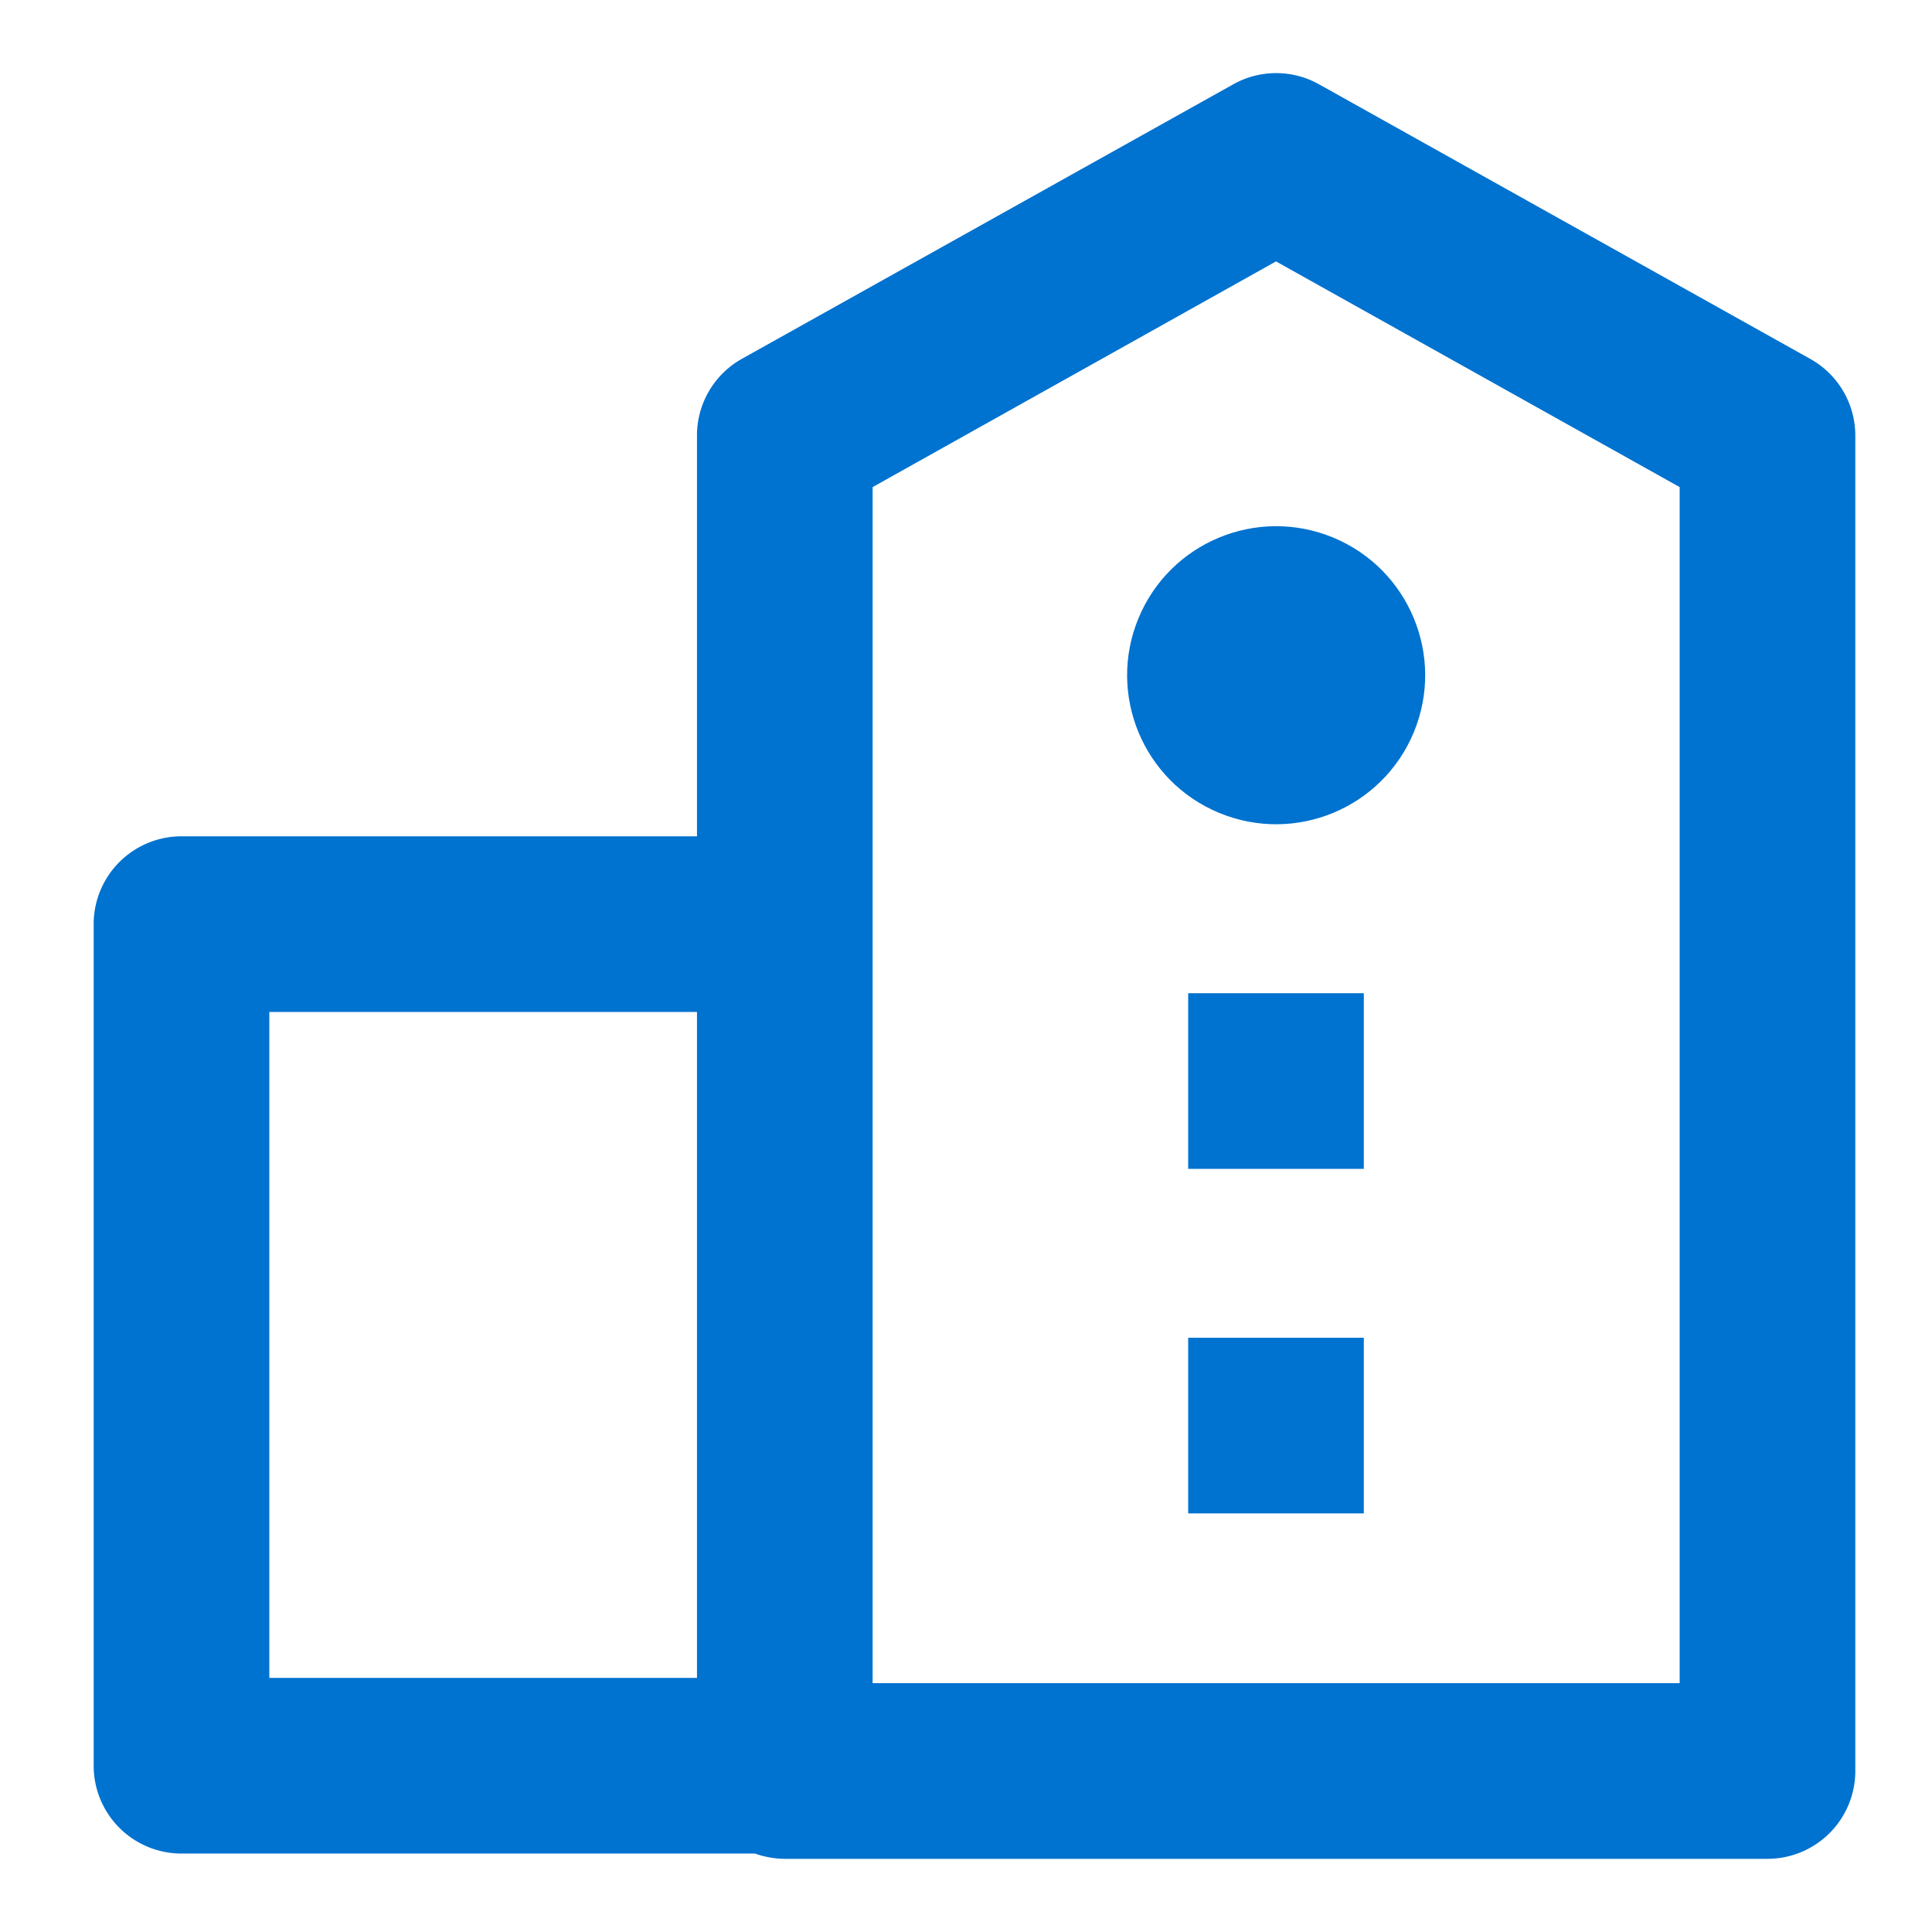
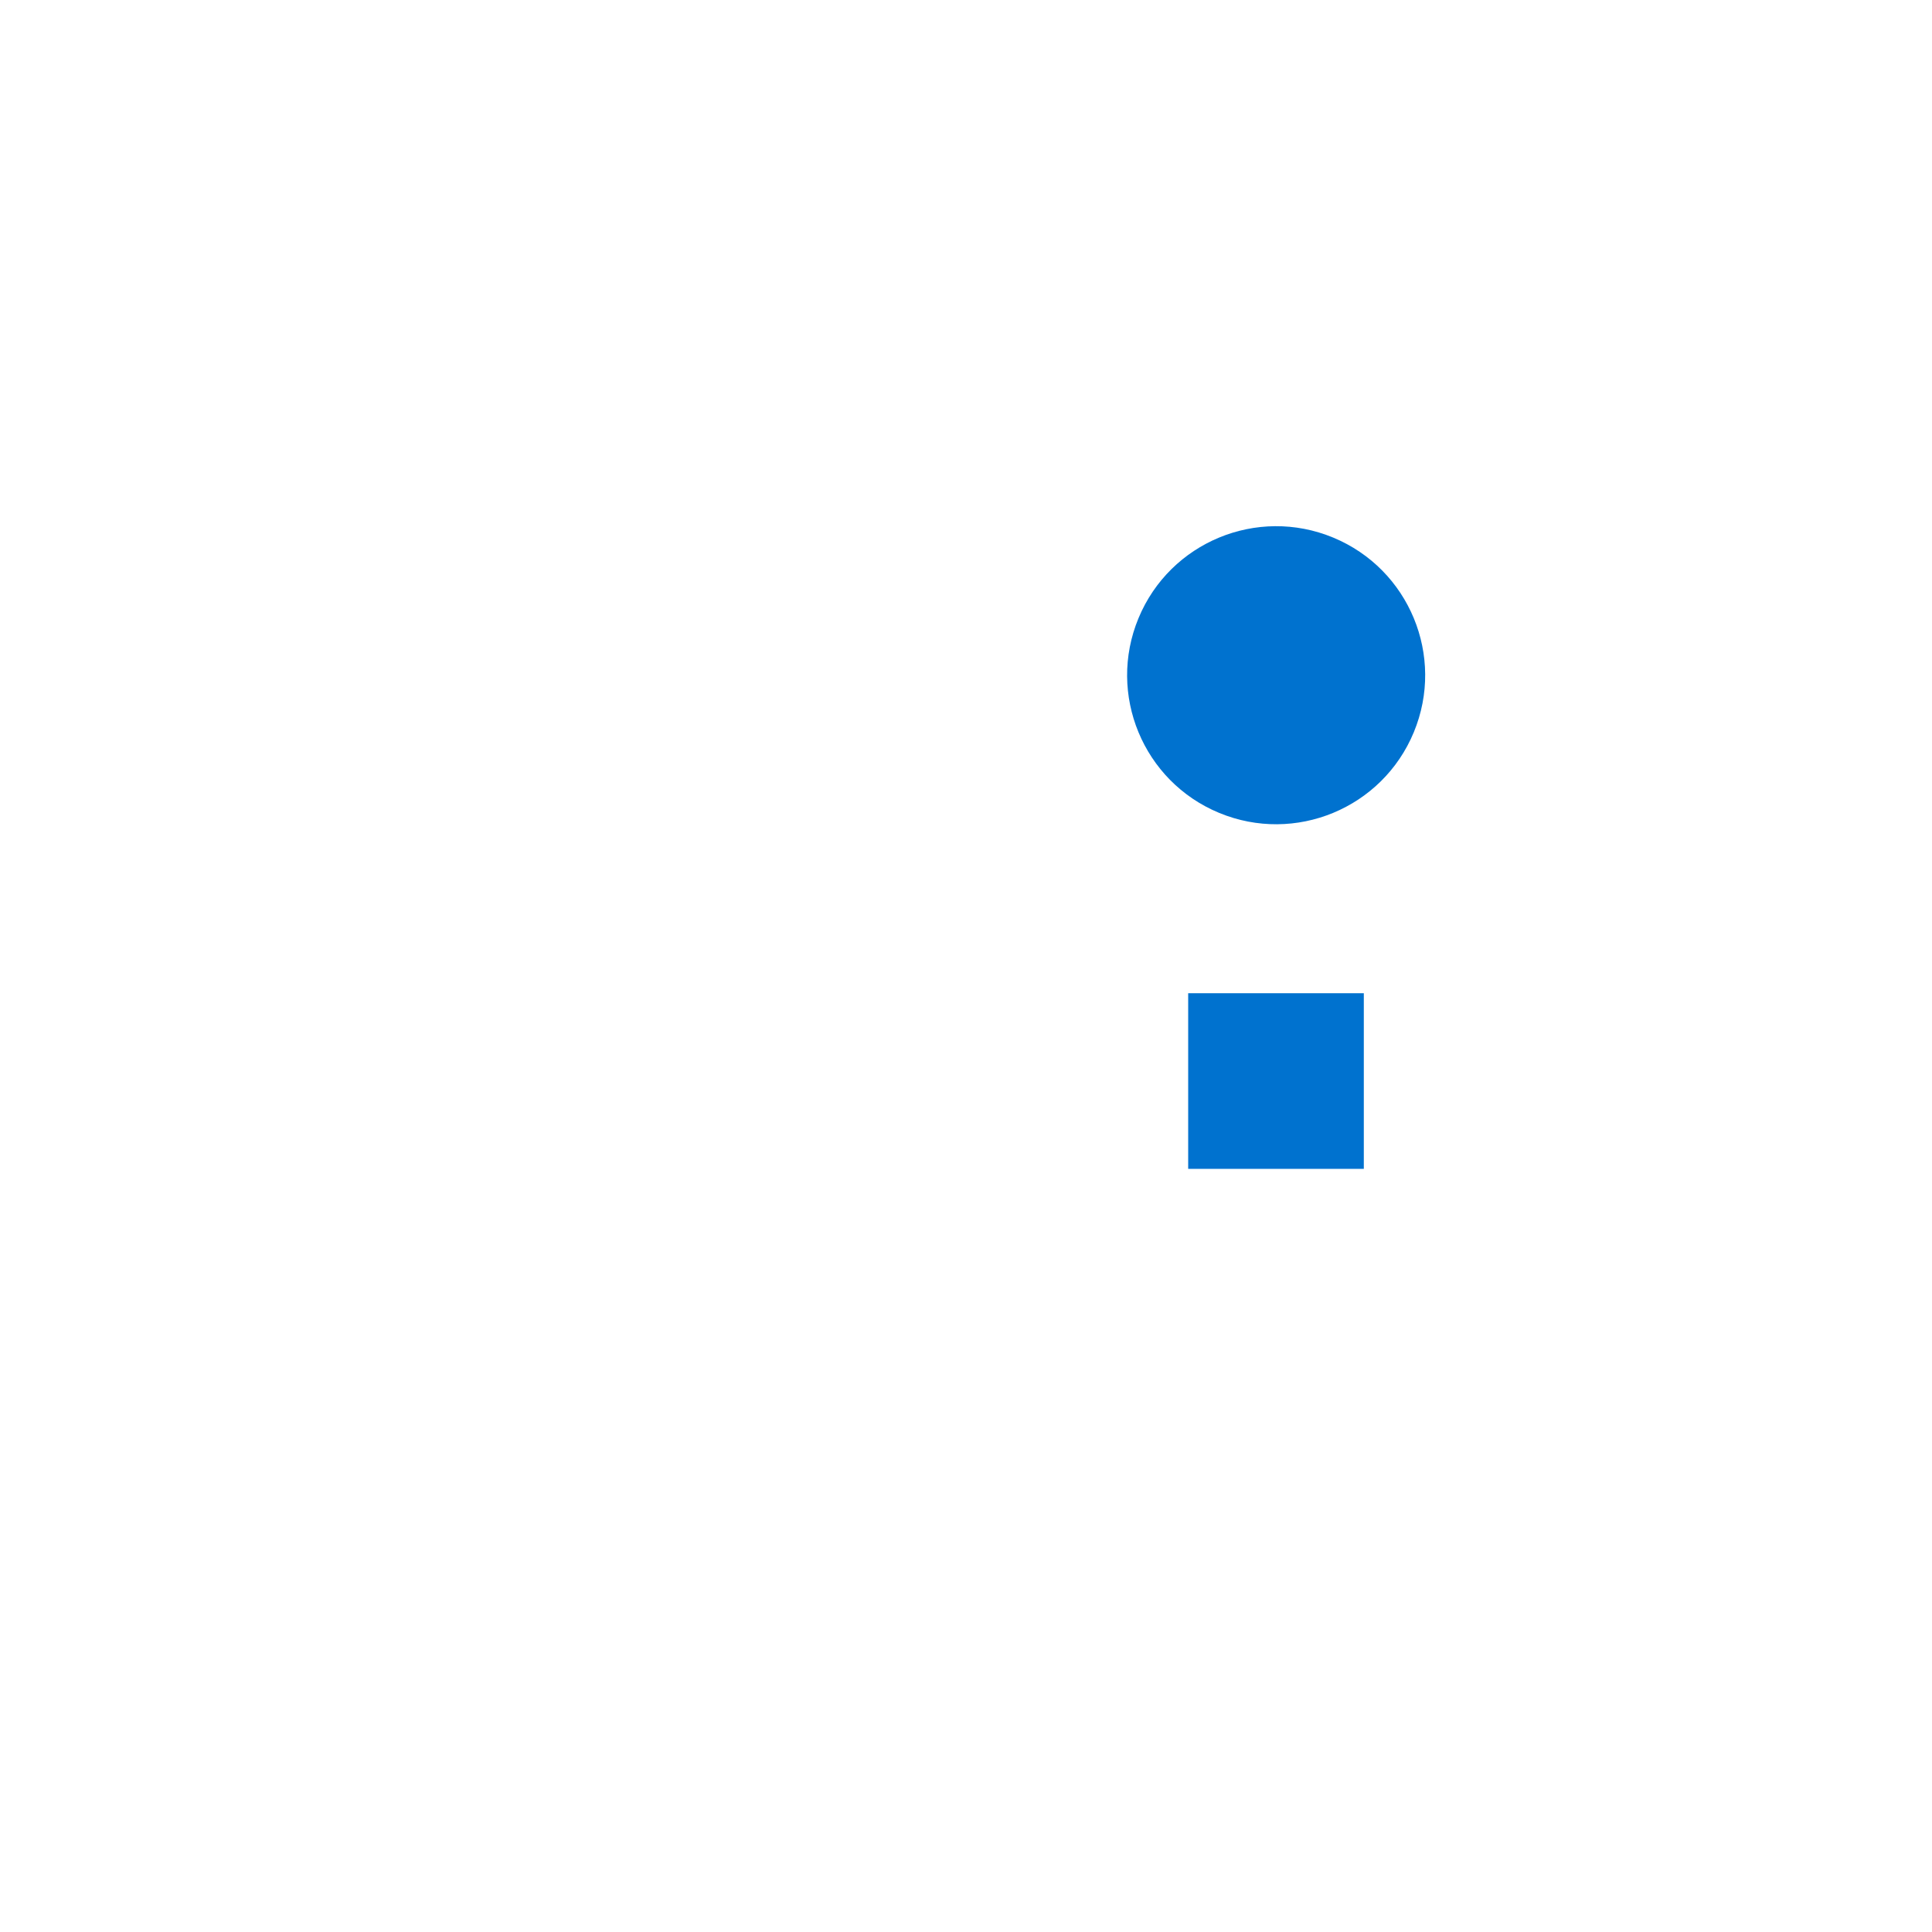
<svg xmlns="http://www.w3.org/2000/svg" id="Layer_1" data-name="Layer 1" viewBox="0 0 66 66">
  <defs>
    <style>.cls-1{fill:#0072cf;}</style>
  </defs>
-   <path class="cls-1" d="M61.84,12.26,45.06,2.88a3,3,0,0,0-2.93,0L25.34,12.26a3,3,0,0,0-1.53,2.62V28.57H6.2a3,3,0,0,0-3,3V60.32a3,3,0,0,0,3,3H25.79a3.12,3.12,0,0,0,1,.18H60.38a3,3,0,0,0,3-3V14.88A3,3,0,0,0,61.84,12.26ZM9.2,34.57H23.81V57.32H9.2ZM57.38,57.5H29.81V16.64L43.59,8.93l13.79,7.71Z" />
  <circle class="cls-1" cx="43.59" cy="23.07" r="5.09" transform="translate(5.6 54.51) rotate(-67.5)" />
  <rect class="cls-1" x="40.59" y="33.93" width="6" height="6" />
-   <rect class="cls-1" x="40.59" y="45.7" width="6" height="6" />
</svg>